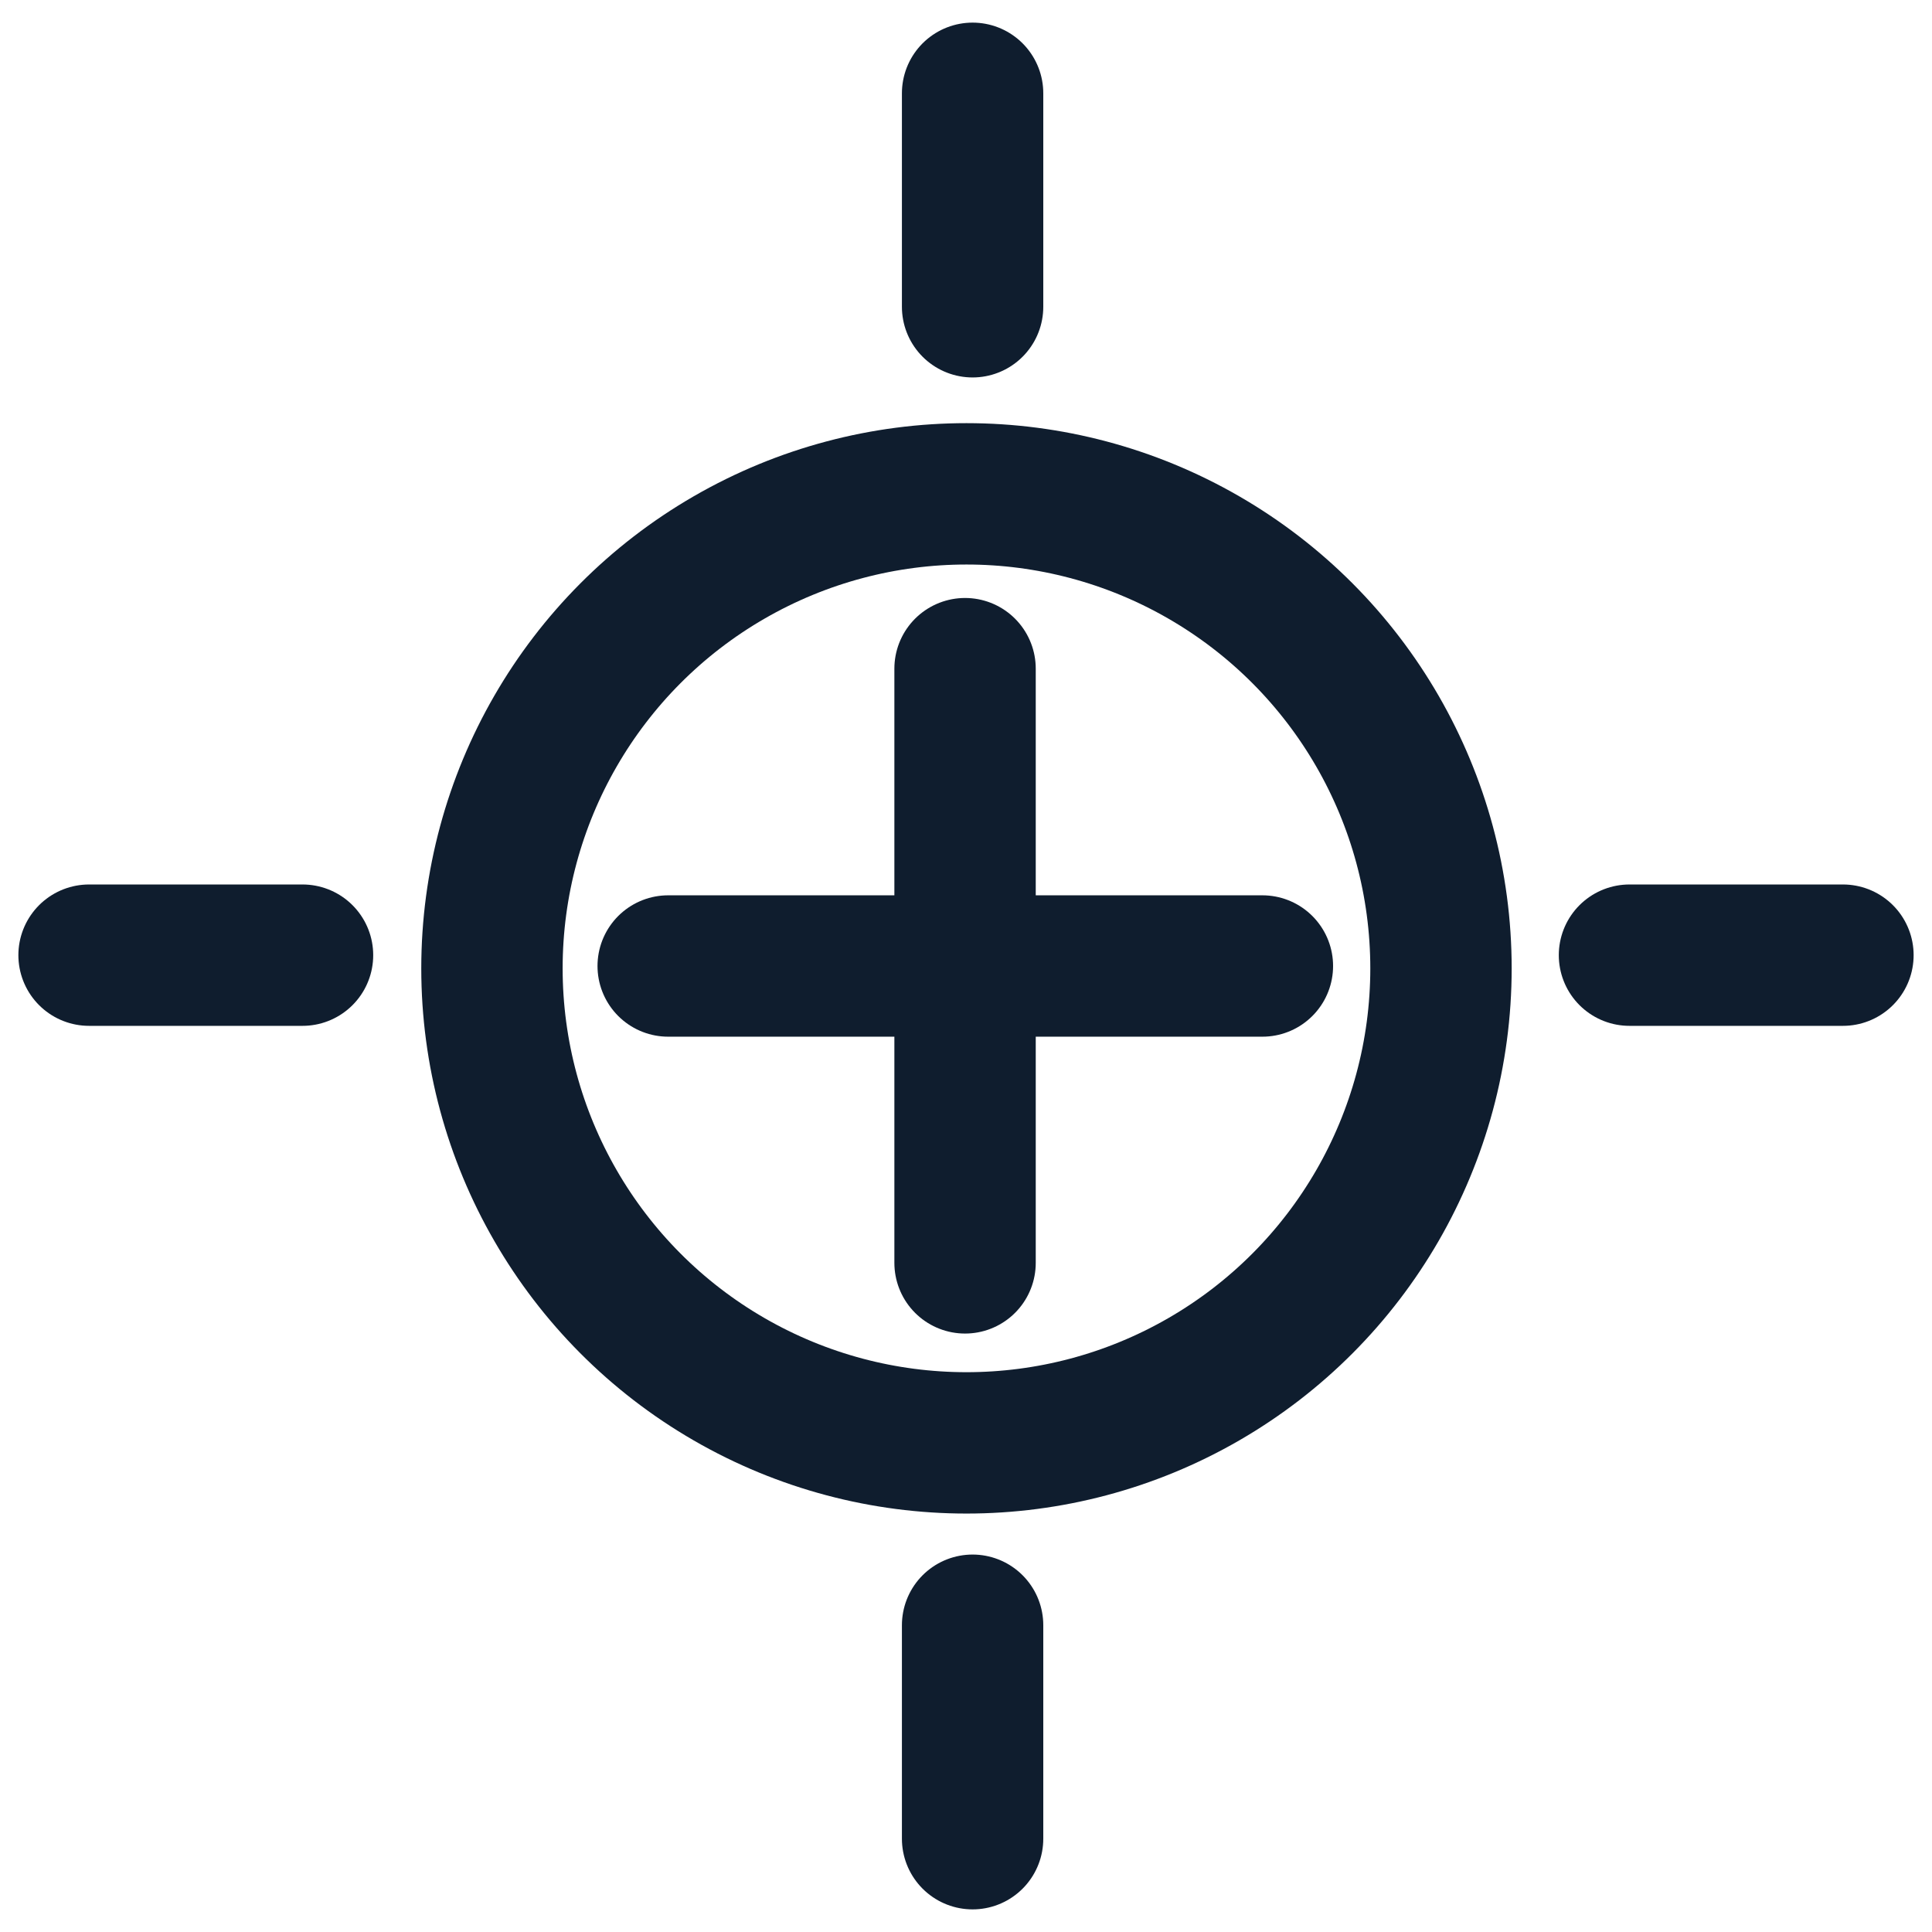
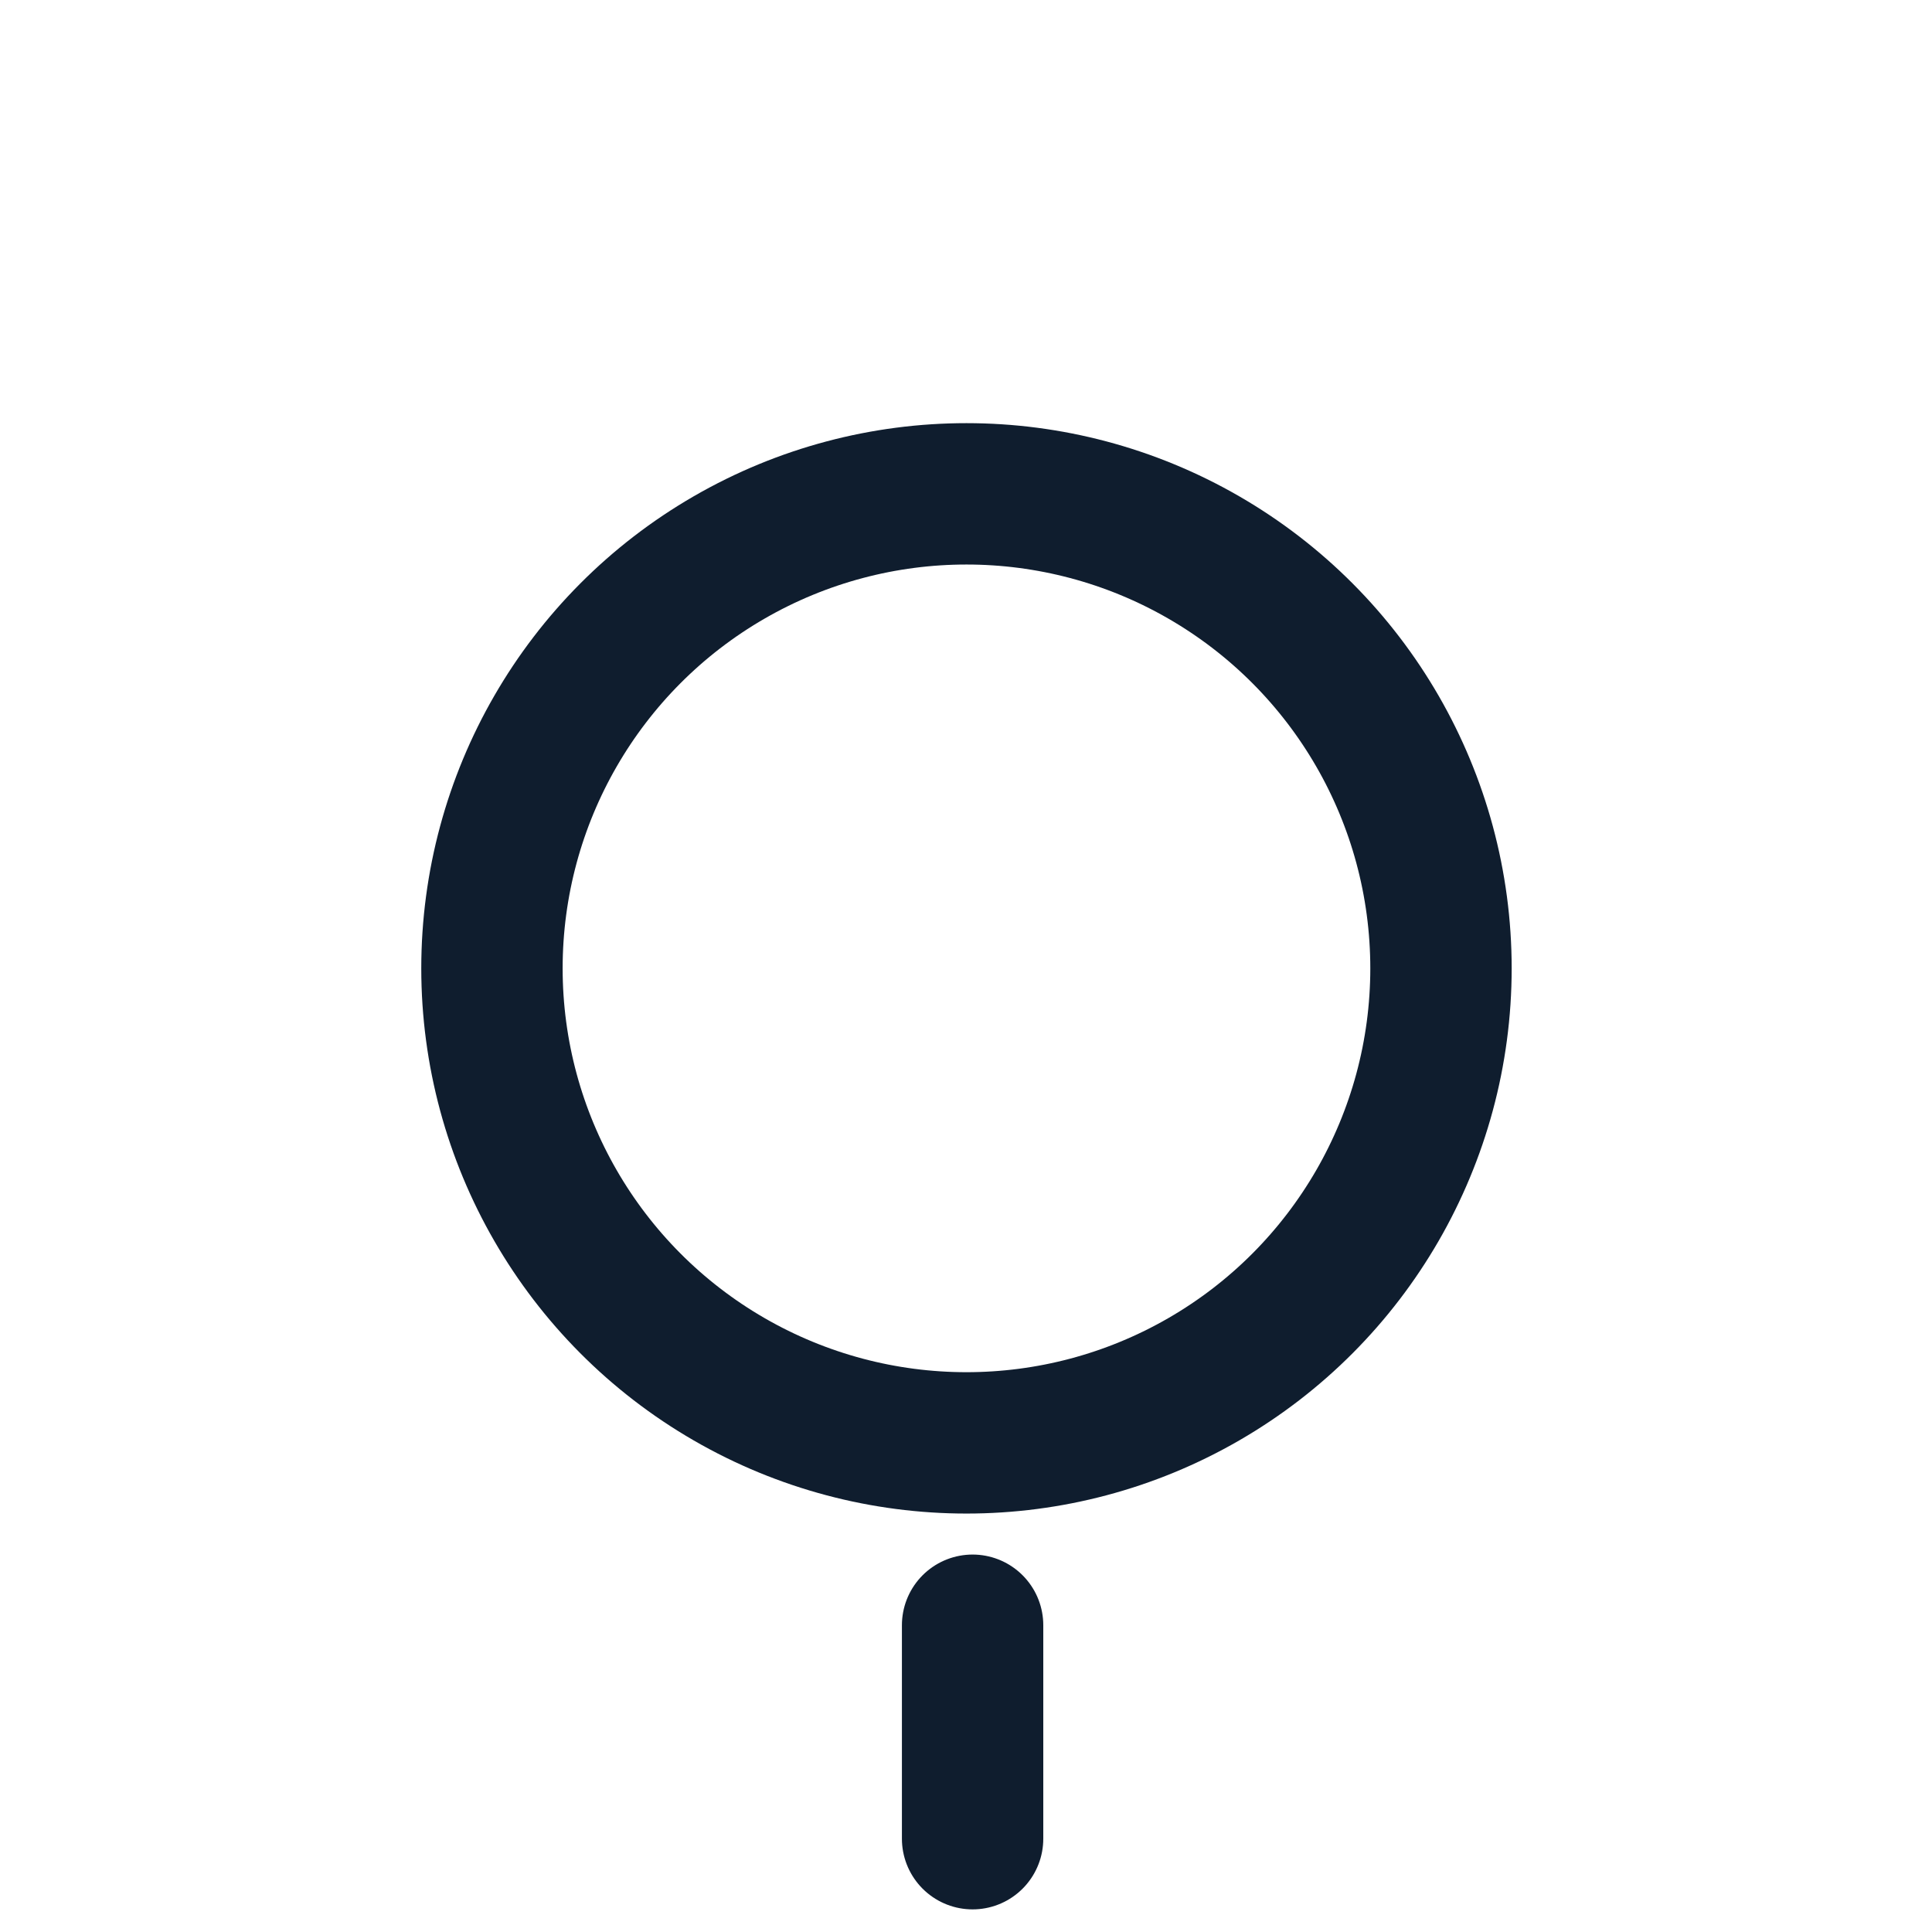
<svg xmlns="http://www.w3.org/2000/svg" version="1.1" id="Calque_1" x="0px" y="0px" viewBox="0 0 41 41" style="enable-background:new 0 0 41 41;" xml:space="preserve">
  <style type="text/css">
	.st0{fill:none;stroke:#0F1D2E;stroke-width:3;stroke-linecap:round;stroke-linejoin:round;stroke-miterlimit:10;}
</style>
  <g>
    <circle class="st0" cx="20.51" cy="20.55" r="10.07" />
-     <line class="st0" x1="20.48" y1="14.19" x2="20.48" y2="26.8" />
-     <line class="st0" x1="26.79" y1="20.5" x2="14.18" y2="20.5" />
-     <line class="st0" x1="39.11" y1="20.27" x2="34.58" y2="20.27" />
-     <line class="st0" x1="6.42" y1="20.27" x2="1.89" y2="20.27" />
-     <line class="st0" x1="20.64" y1="1.98" x2="20.64" y2="6.51" />
    <line class="st0" x1="20.64" y1="34.49" x2="20.64" y2="39.02" />
  </g>
</svg>